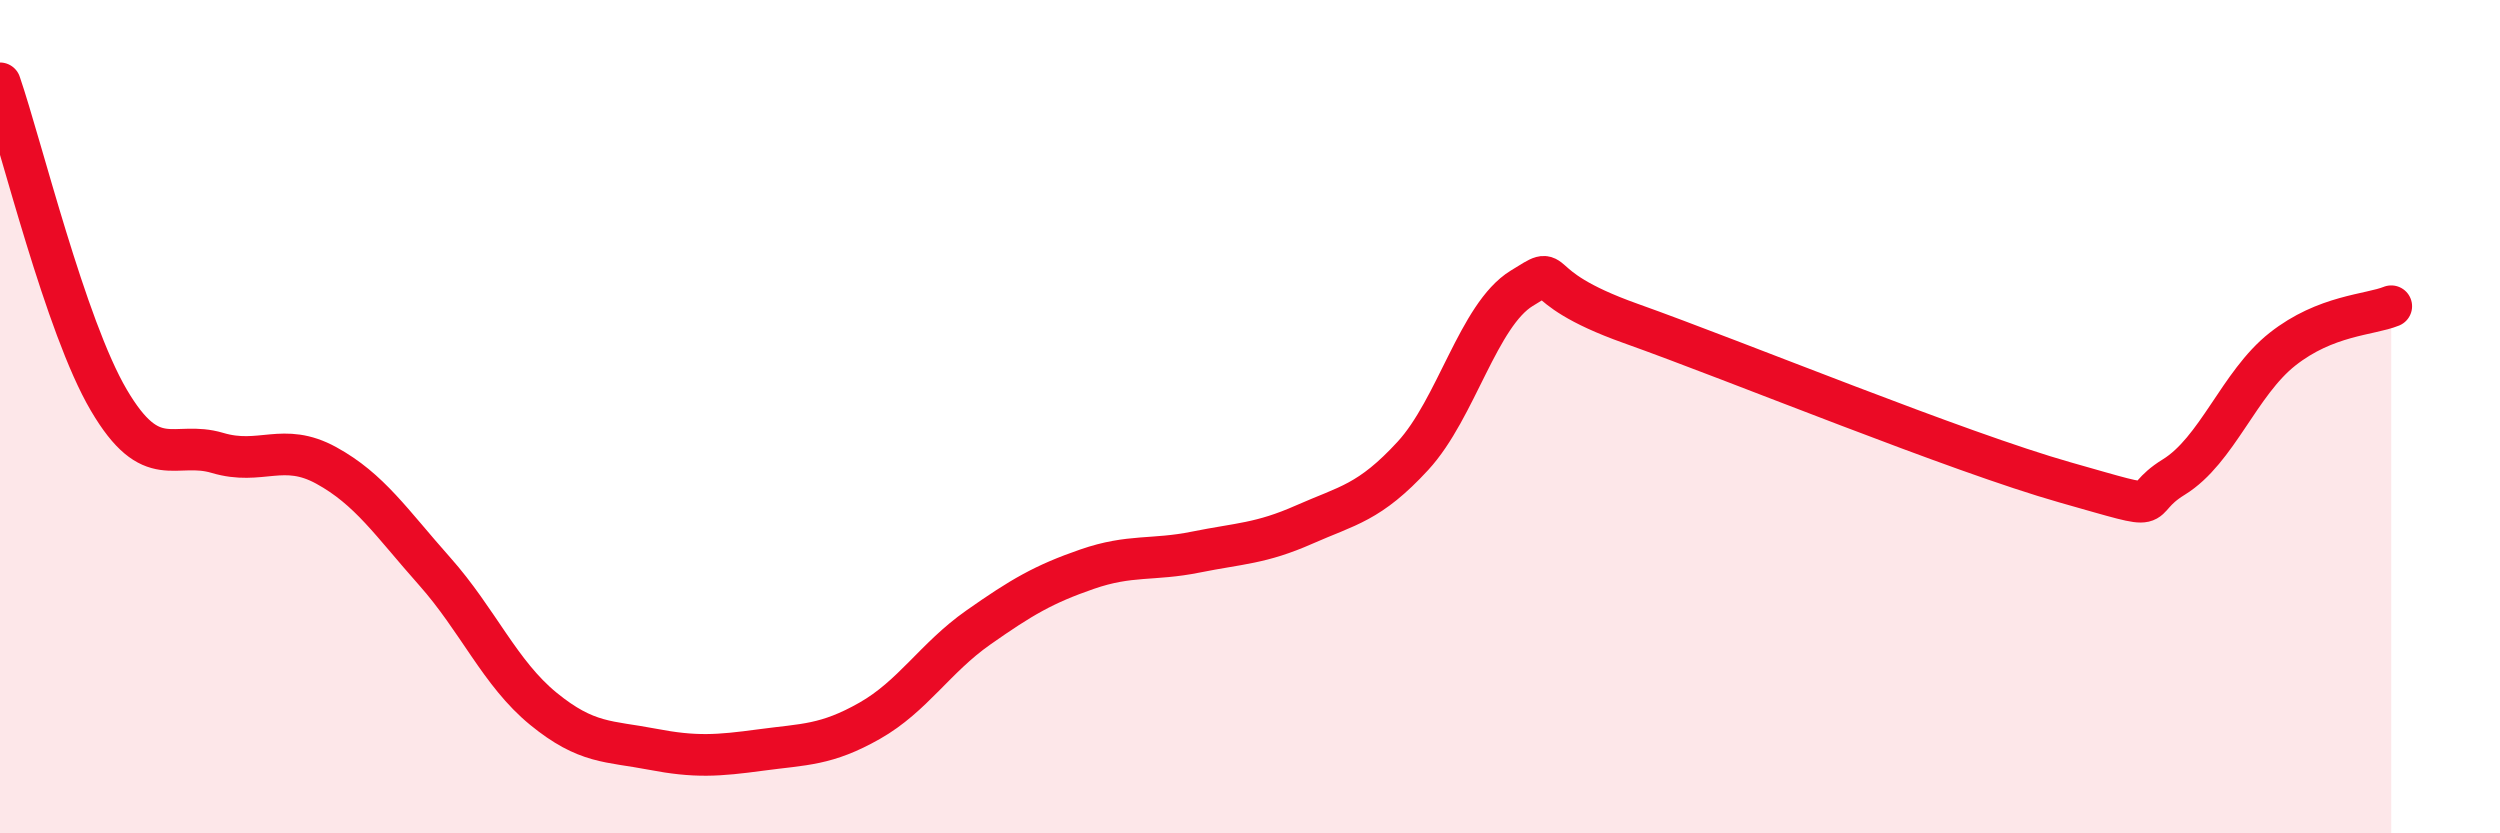
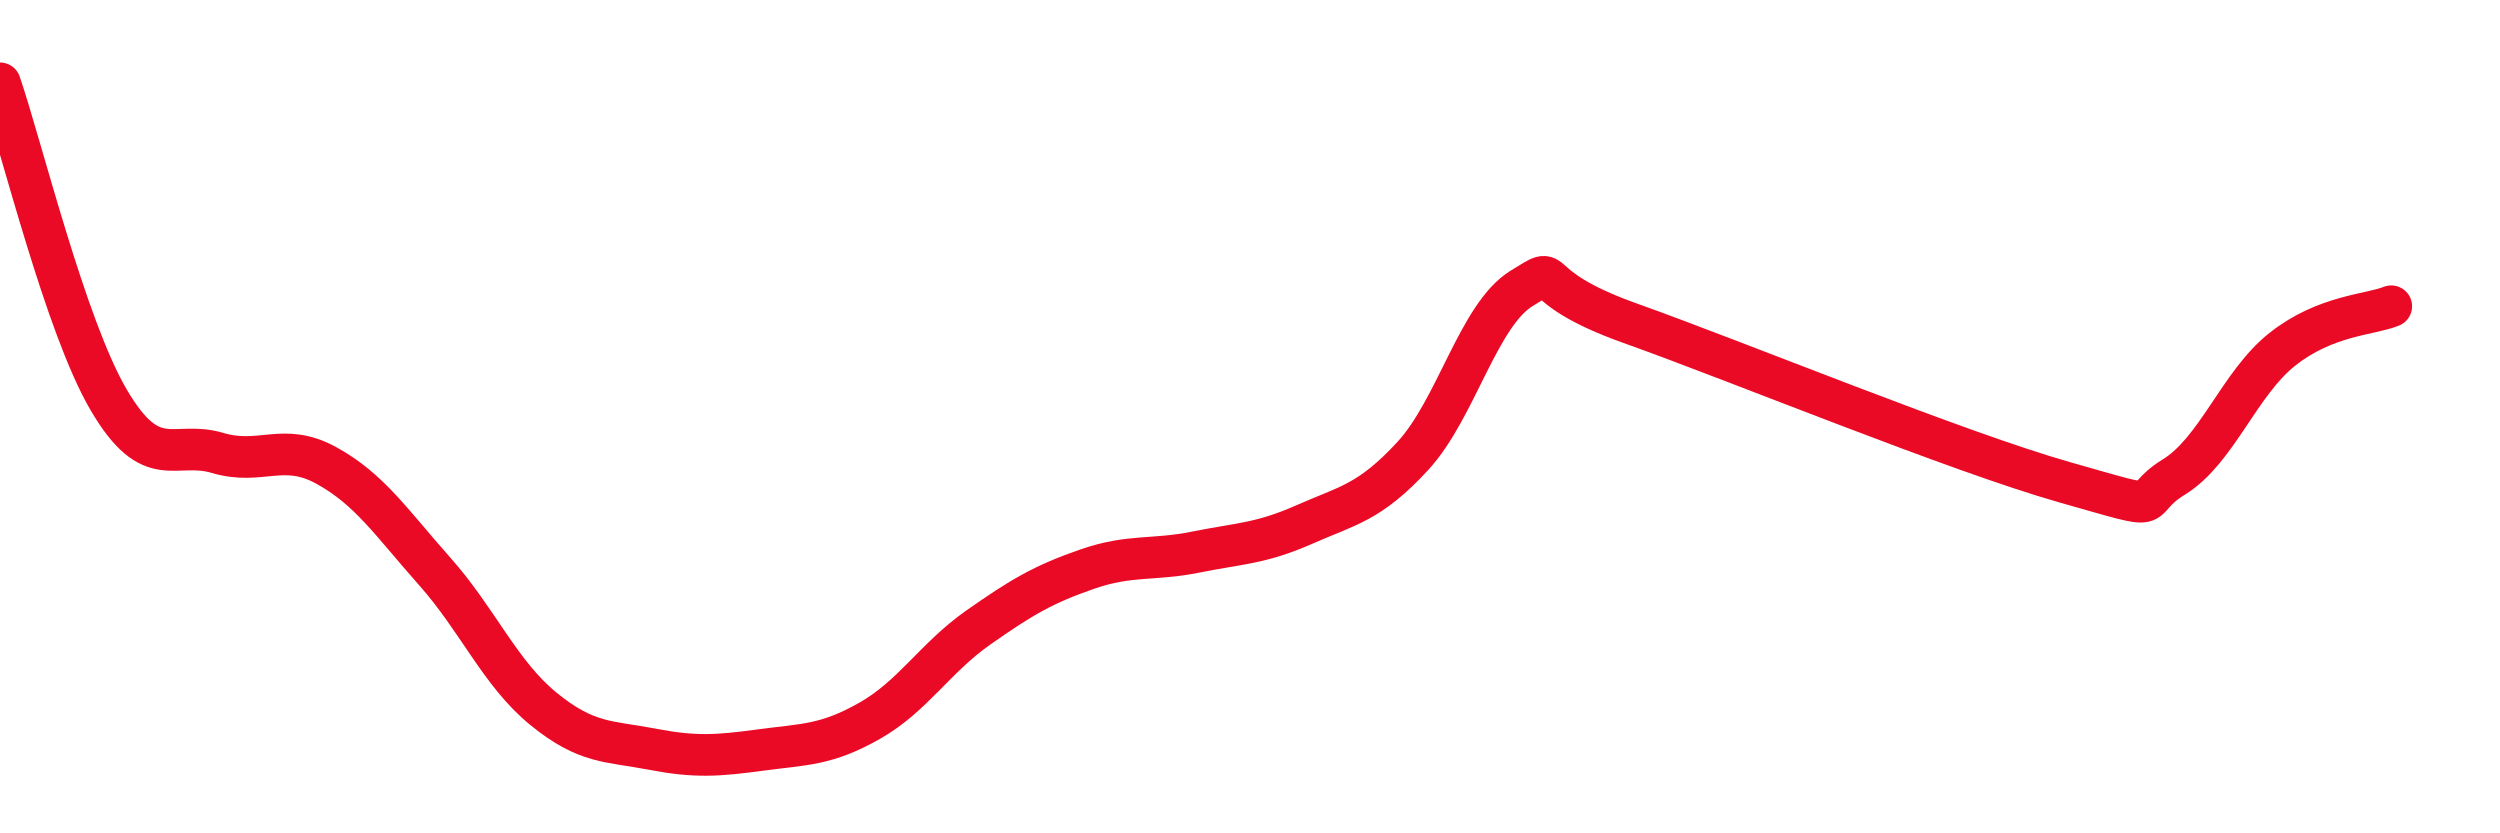
<svg xmlns="http://www.w3.org/2000/svg" width="60" height="20" viewBox="0 0 60 20">
-   <path d="M 0,2 C 0.52,3.52 1.57,7.83 2.61,9.6 C 3.65,11.37 4.18,10.56 5.22,10.87 C 6.26,11.18 6.79,10.6 7.83,11.17 C 8.87,11.74 9.39,12.54 10.43,13.71 C 11.47,14.88 12,16.16 13.04,17.01 C 14.08,17.86 14.61,17.78 15.65,17.98 C 16.69,18.18 17.22,18.14 18.26,18 C 19.3,17.86 19.83,17.89 20.87,17.3 C 21.91,16.71 22.44,15.79 23.48,15.06 C 24.52,14.33 25.05,14.02 26.09,13.66 C 27.13,13.3 27.66,13.46 28.7,13.25 C 29.74,13.04 30.26,13.05 31.3,12.59 C 32.34,12.13 32.87,12.07 33.91,10.94 C 34.95,9.81 35.48,7.56 36.52,6.92 C 37.56,6.28 36.52,6.83 39.13,7.76 C 41.74,8.69 46.96,10.84 49.57,11.58 C 52.18,12.32 51.13,12.09 52.17,11.45 C 53.21,10.81 53.74,9.2 54.78,8.38 C 55.82,7.56 56.87,7.56 57.39,7.35L57.39 20L0 20Z" fill="#EB0A25" opacity="0.1" stroke-linecap="round" stroke-linejoin="round" />
  <path d="M 0,2 C 0.52,3.52 1.57,7.83 2.61,9.6 C 3.65,11.37 4.18,10.56 5.22,10.87 C 6.26,11.18 6.79,10.6 7.83,11.17 C 8.87,11.74 9.39,12.54 10.43,13.71 C 11.47,14.88 12,16.16 13.04,17.01 C 14.08,17.86 14.61,17.78 15.65,17.98 C 16.69,18.18 17.22,18.14 18.26,18 C 19.3,17.86 19.83,17.89 20.87,17.3 C 21.91,16.71 22.44,15.79 23.48,15.06 C 24.52,14.33 25.05,14.02 26.09,13.66 C 27.13,13.3 27.66,13.46 28.7,13.25 C 29.74,13.04 30.26,13.05 31.3,12.59 C 32.34,12.13 32.87,12.07 33.91,10.94 C 34.95,9.81 35.48,7.56 36.52,6.92 C 37.56,6.28 36.52,6.83 39.13,7.76 C 41.74,8.69 46.96,10.84 49.57,11.58 C 52.18,12.32 51.13,12.09 52.17,11.45 C 53.21,10.81 53.74,9.2 54.78,8.38 C 55.82,7.56 56.87,7.56 57.39,7.35" stroke="#EB0A25" stroke-width="1" fill="none" stroke-linecap="round" stroke-linejoin="round" />
</svg>